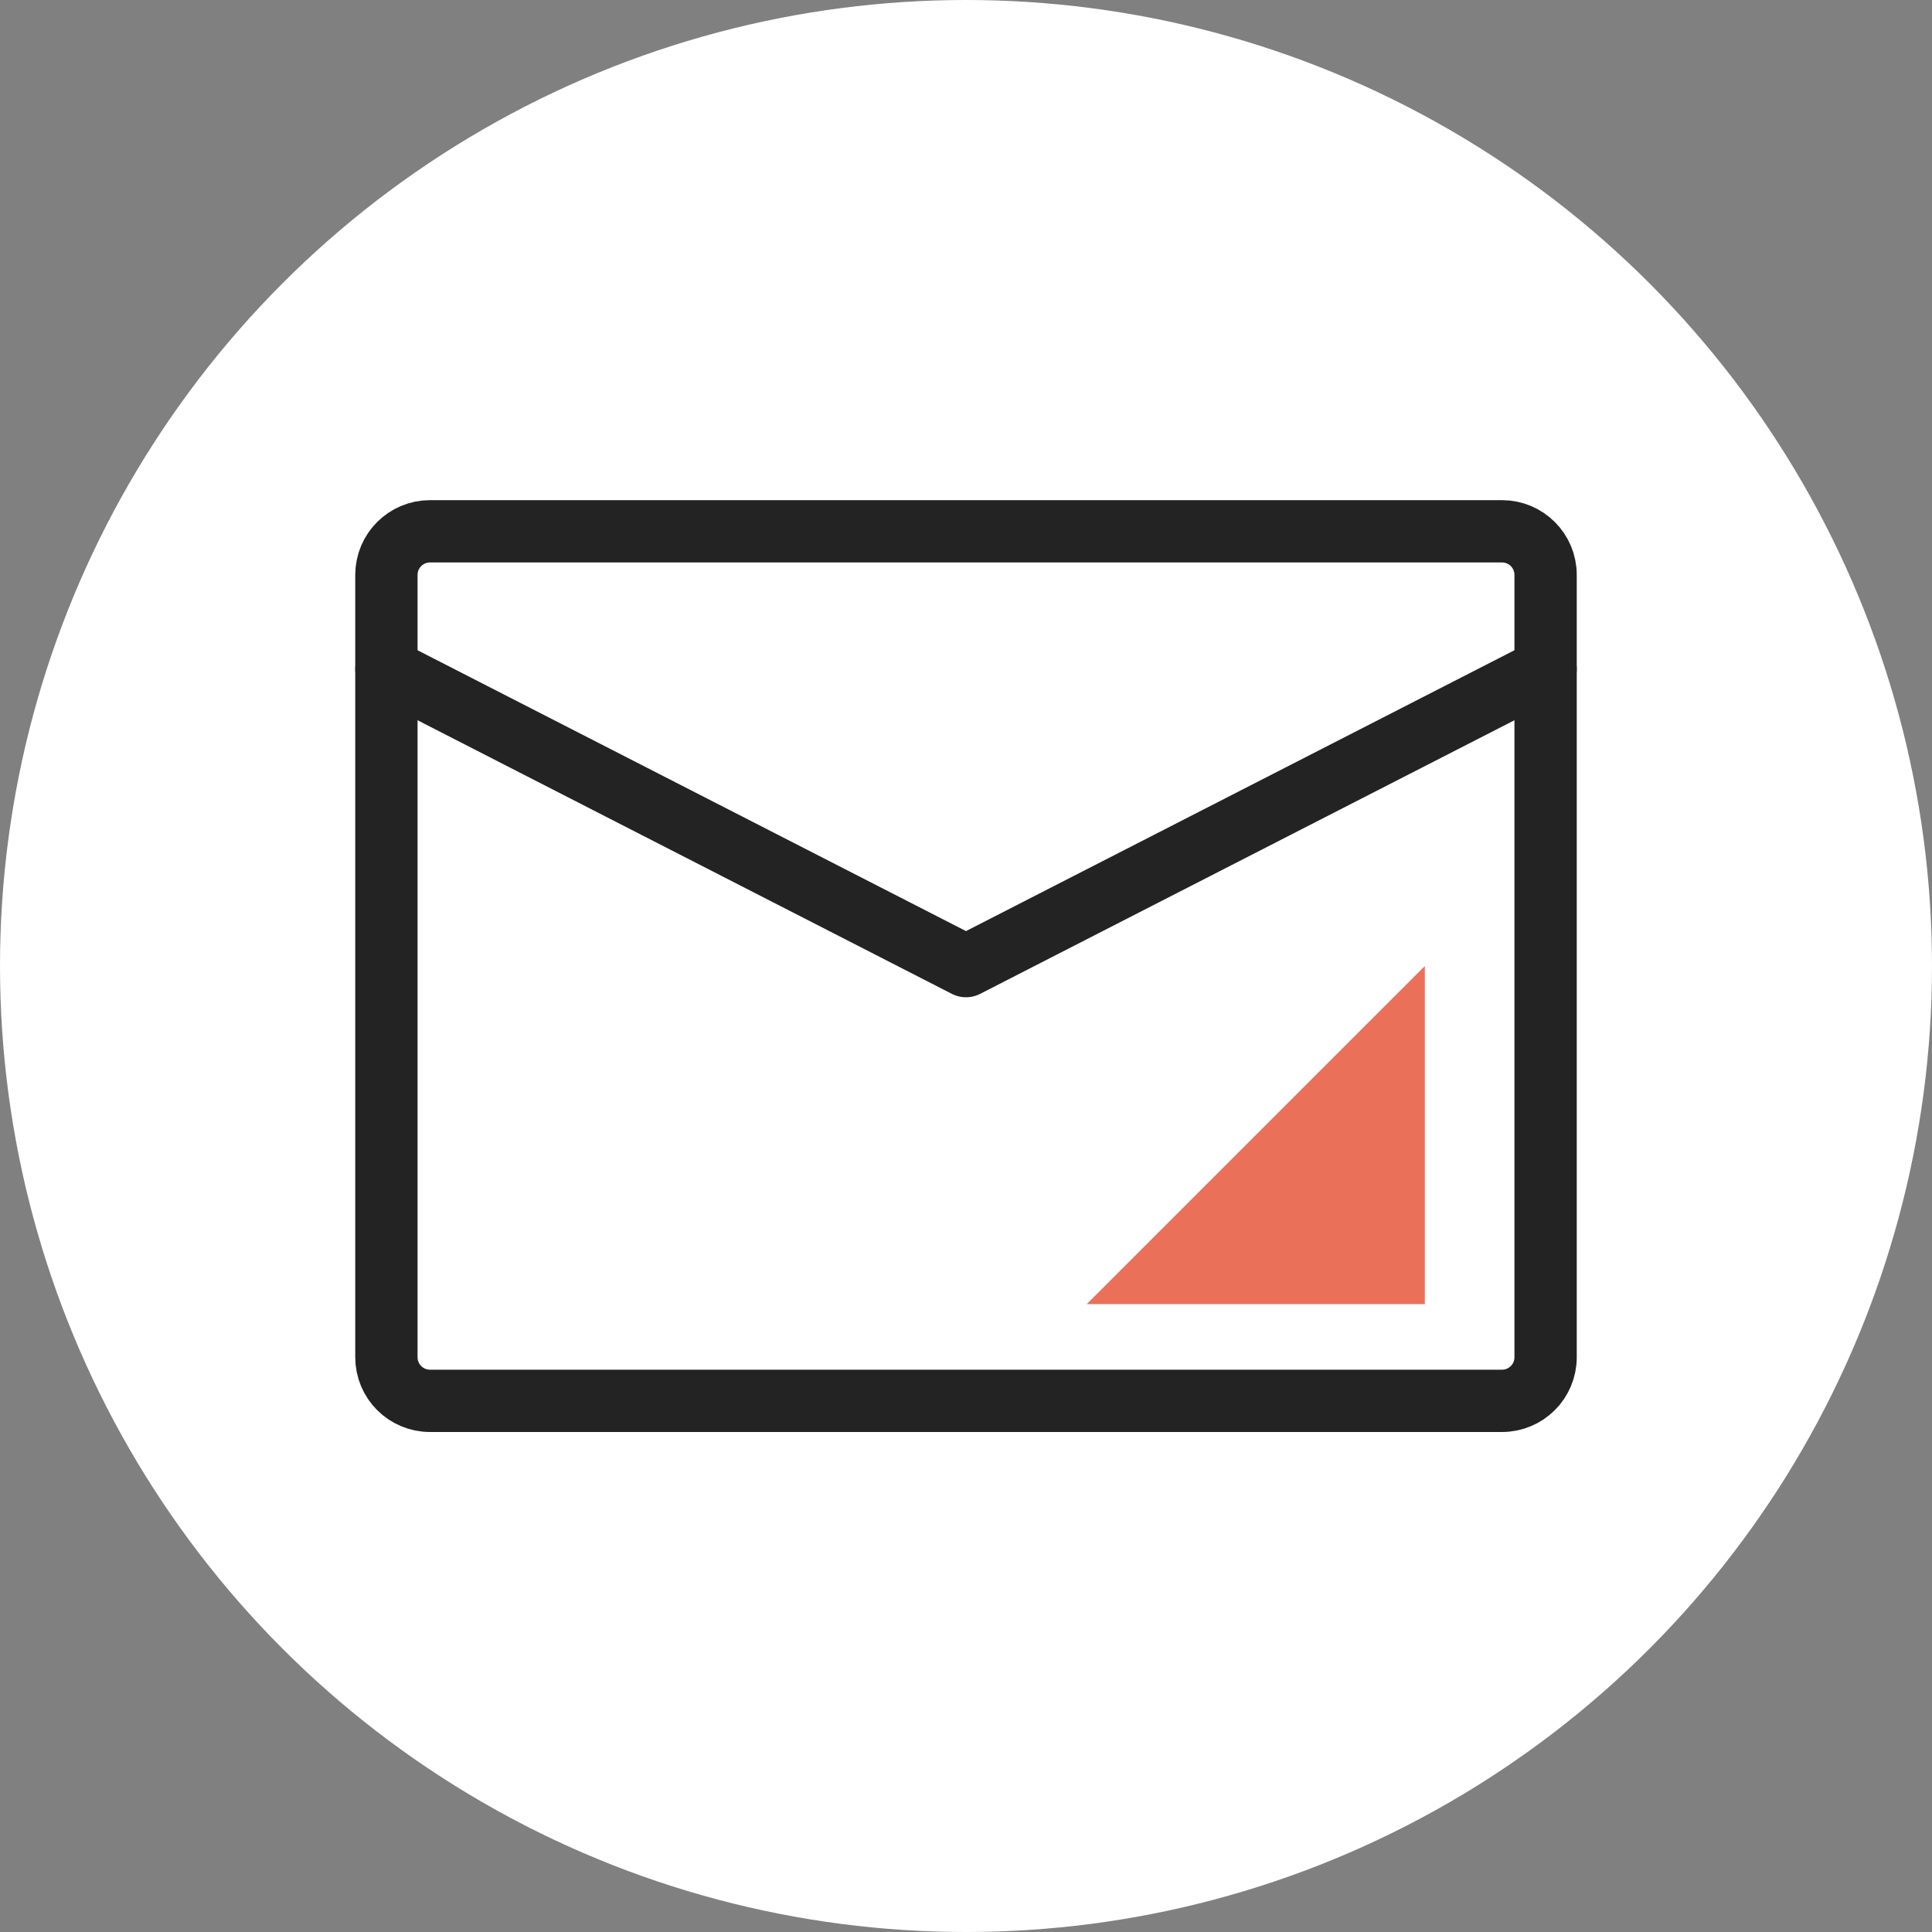
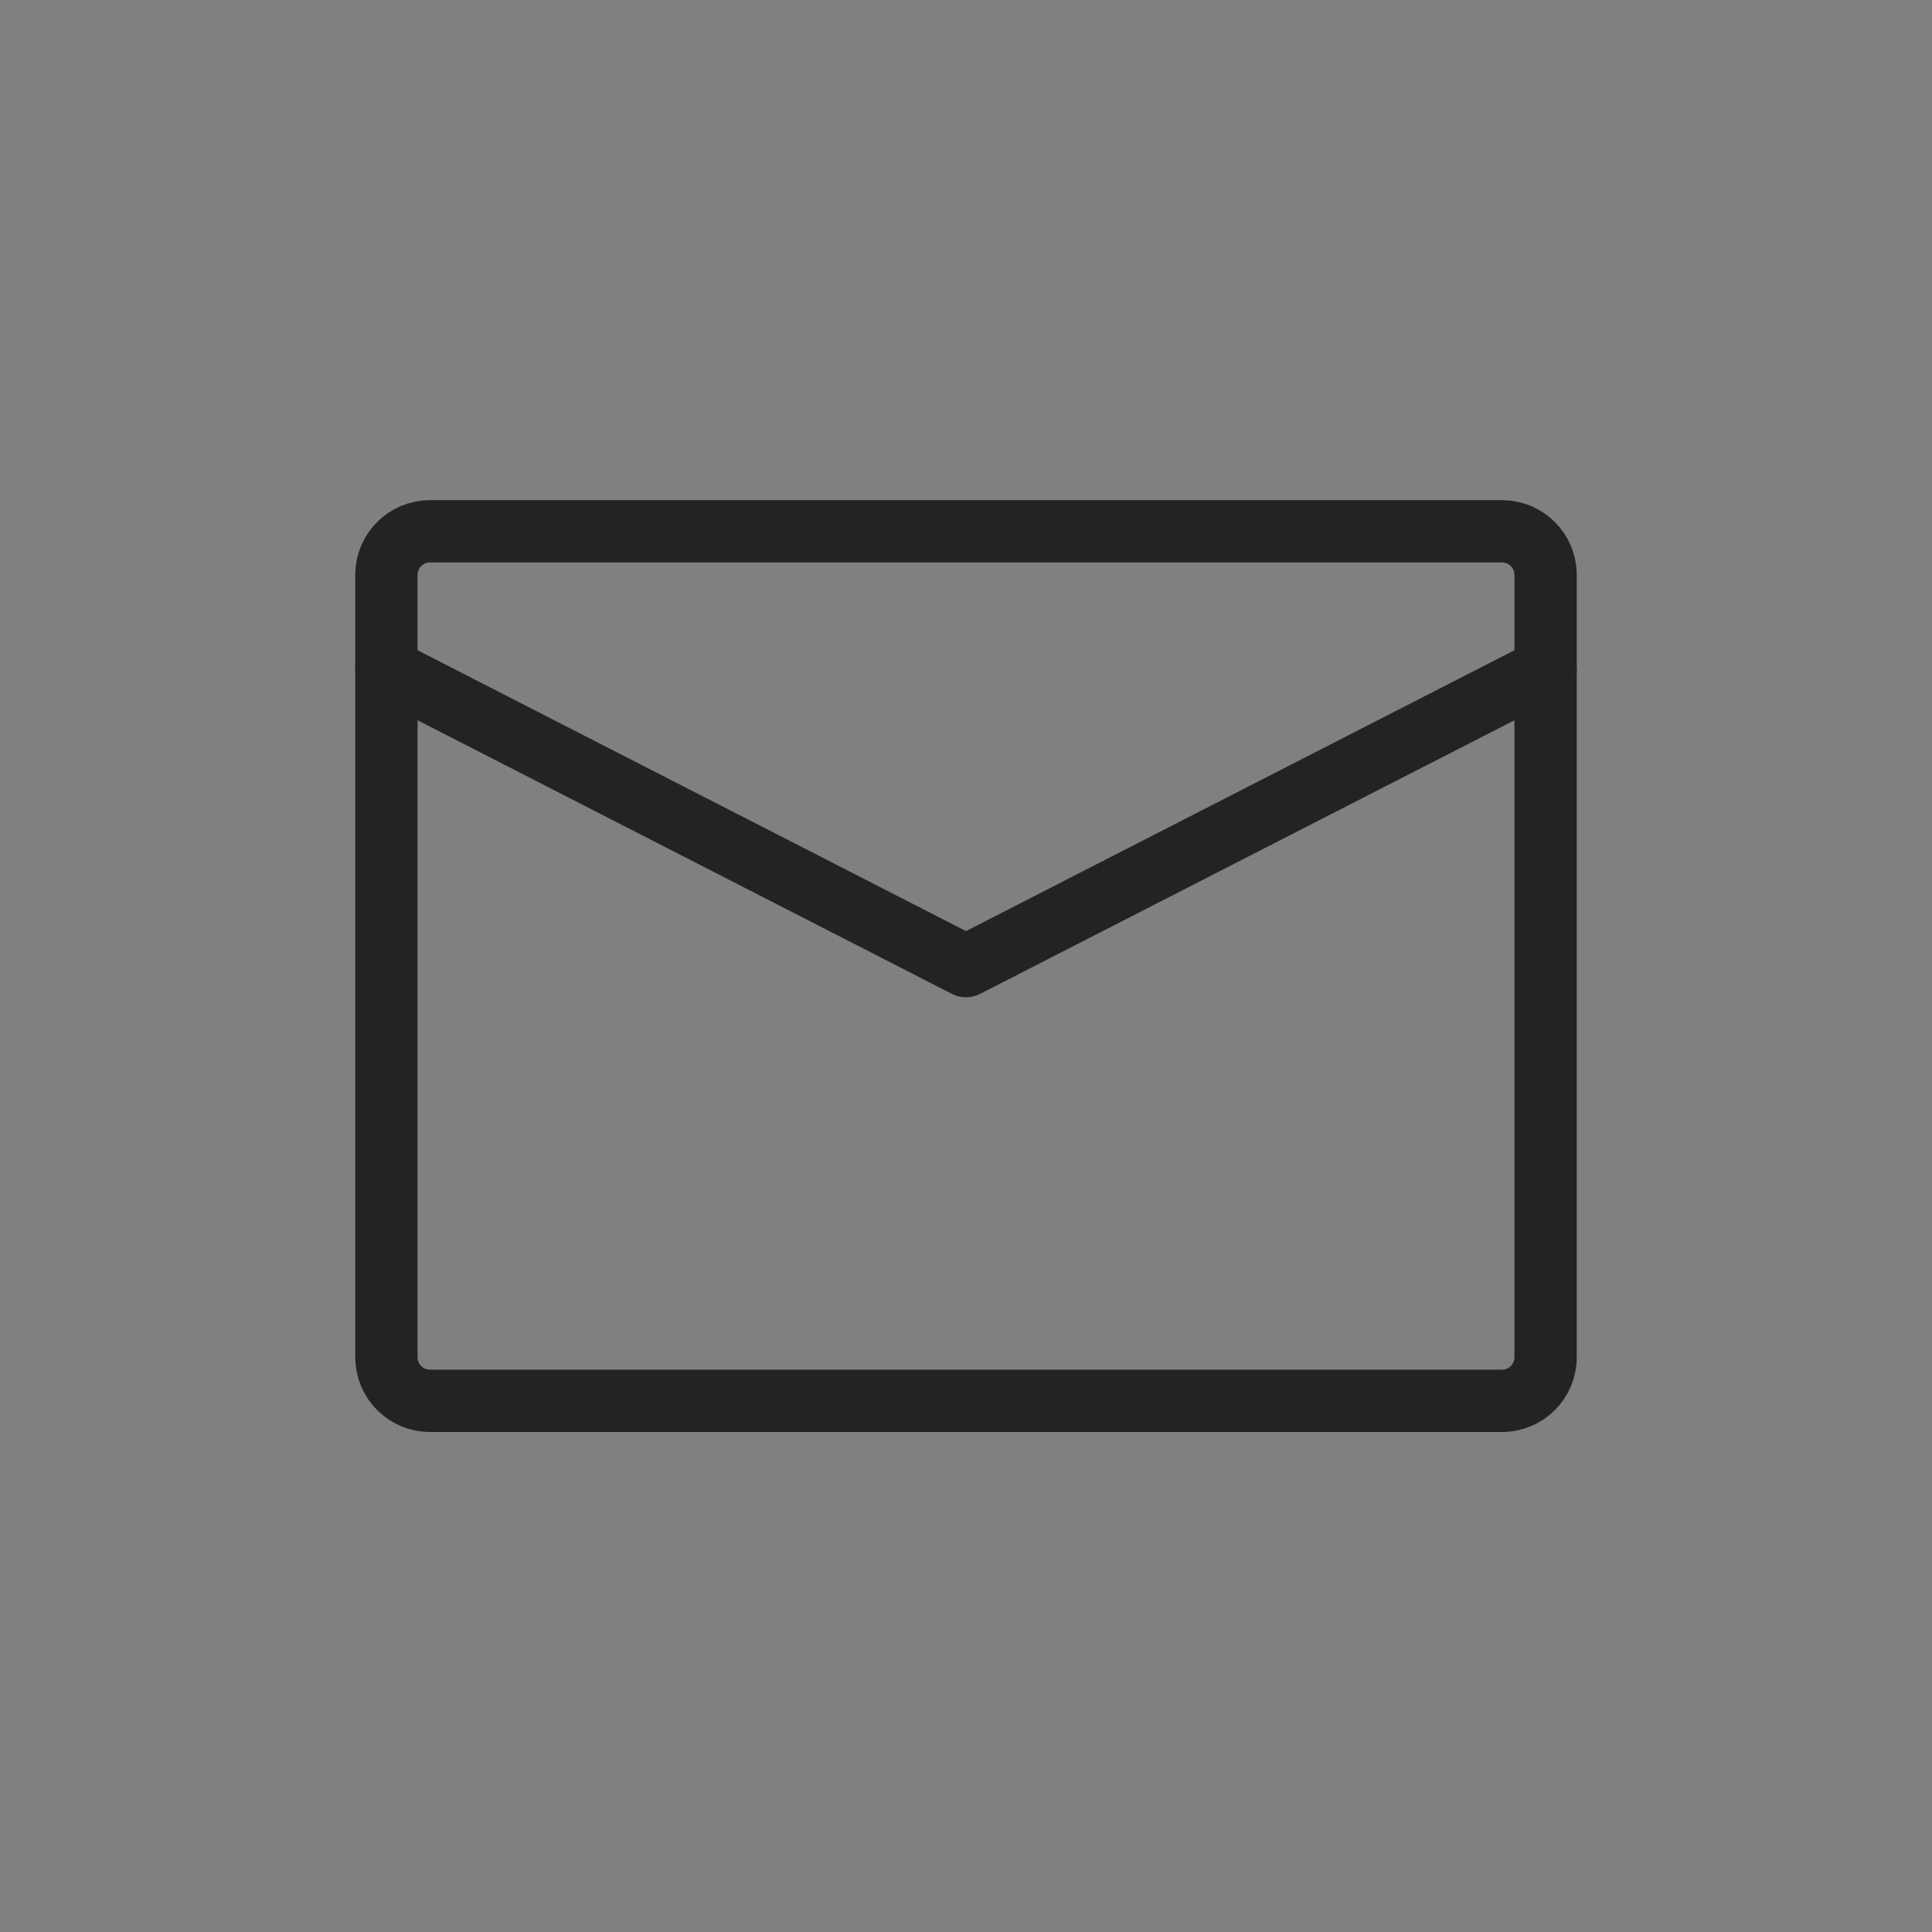
<svg xmlns="http://www.w3.org/2000/svg" width="40" height="40" viewBox="0 0 40 40" fill="none">
  <rect x="0" y="0" width="40" height="40" fill="#808080" stroke="none" />
-   <circle cx="20" cy="20" r="20" fill="white" />
  <path d="M31.097 11H8.903C8.404 11 8 11.404 8 11.903V28.1C8 28.599 8.404 29.003 8.903 29.003H31.097C31.596 29.003 32 28.599 32 28.1V11.903C32 11.404 31.596 11 31.097 11Z" stroke="#232323" stroke-width="1.29" stroke-linecap="round" stroke-linejoin="round" />
  <path d="M8 13.857L20 20.002L32 13.857" stroke="#232323" stroke-width="1.29" stroke-linecap="round" stroke-linejoin="round" />
-   <path d="M29.5 20L22.5 27H29.5V20Z" fill="#EA705A" />
</svg>